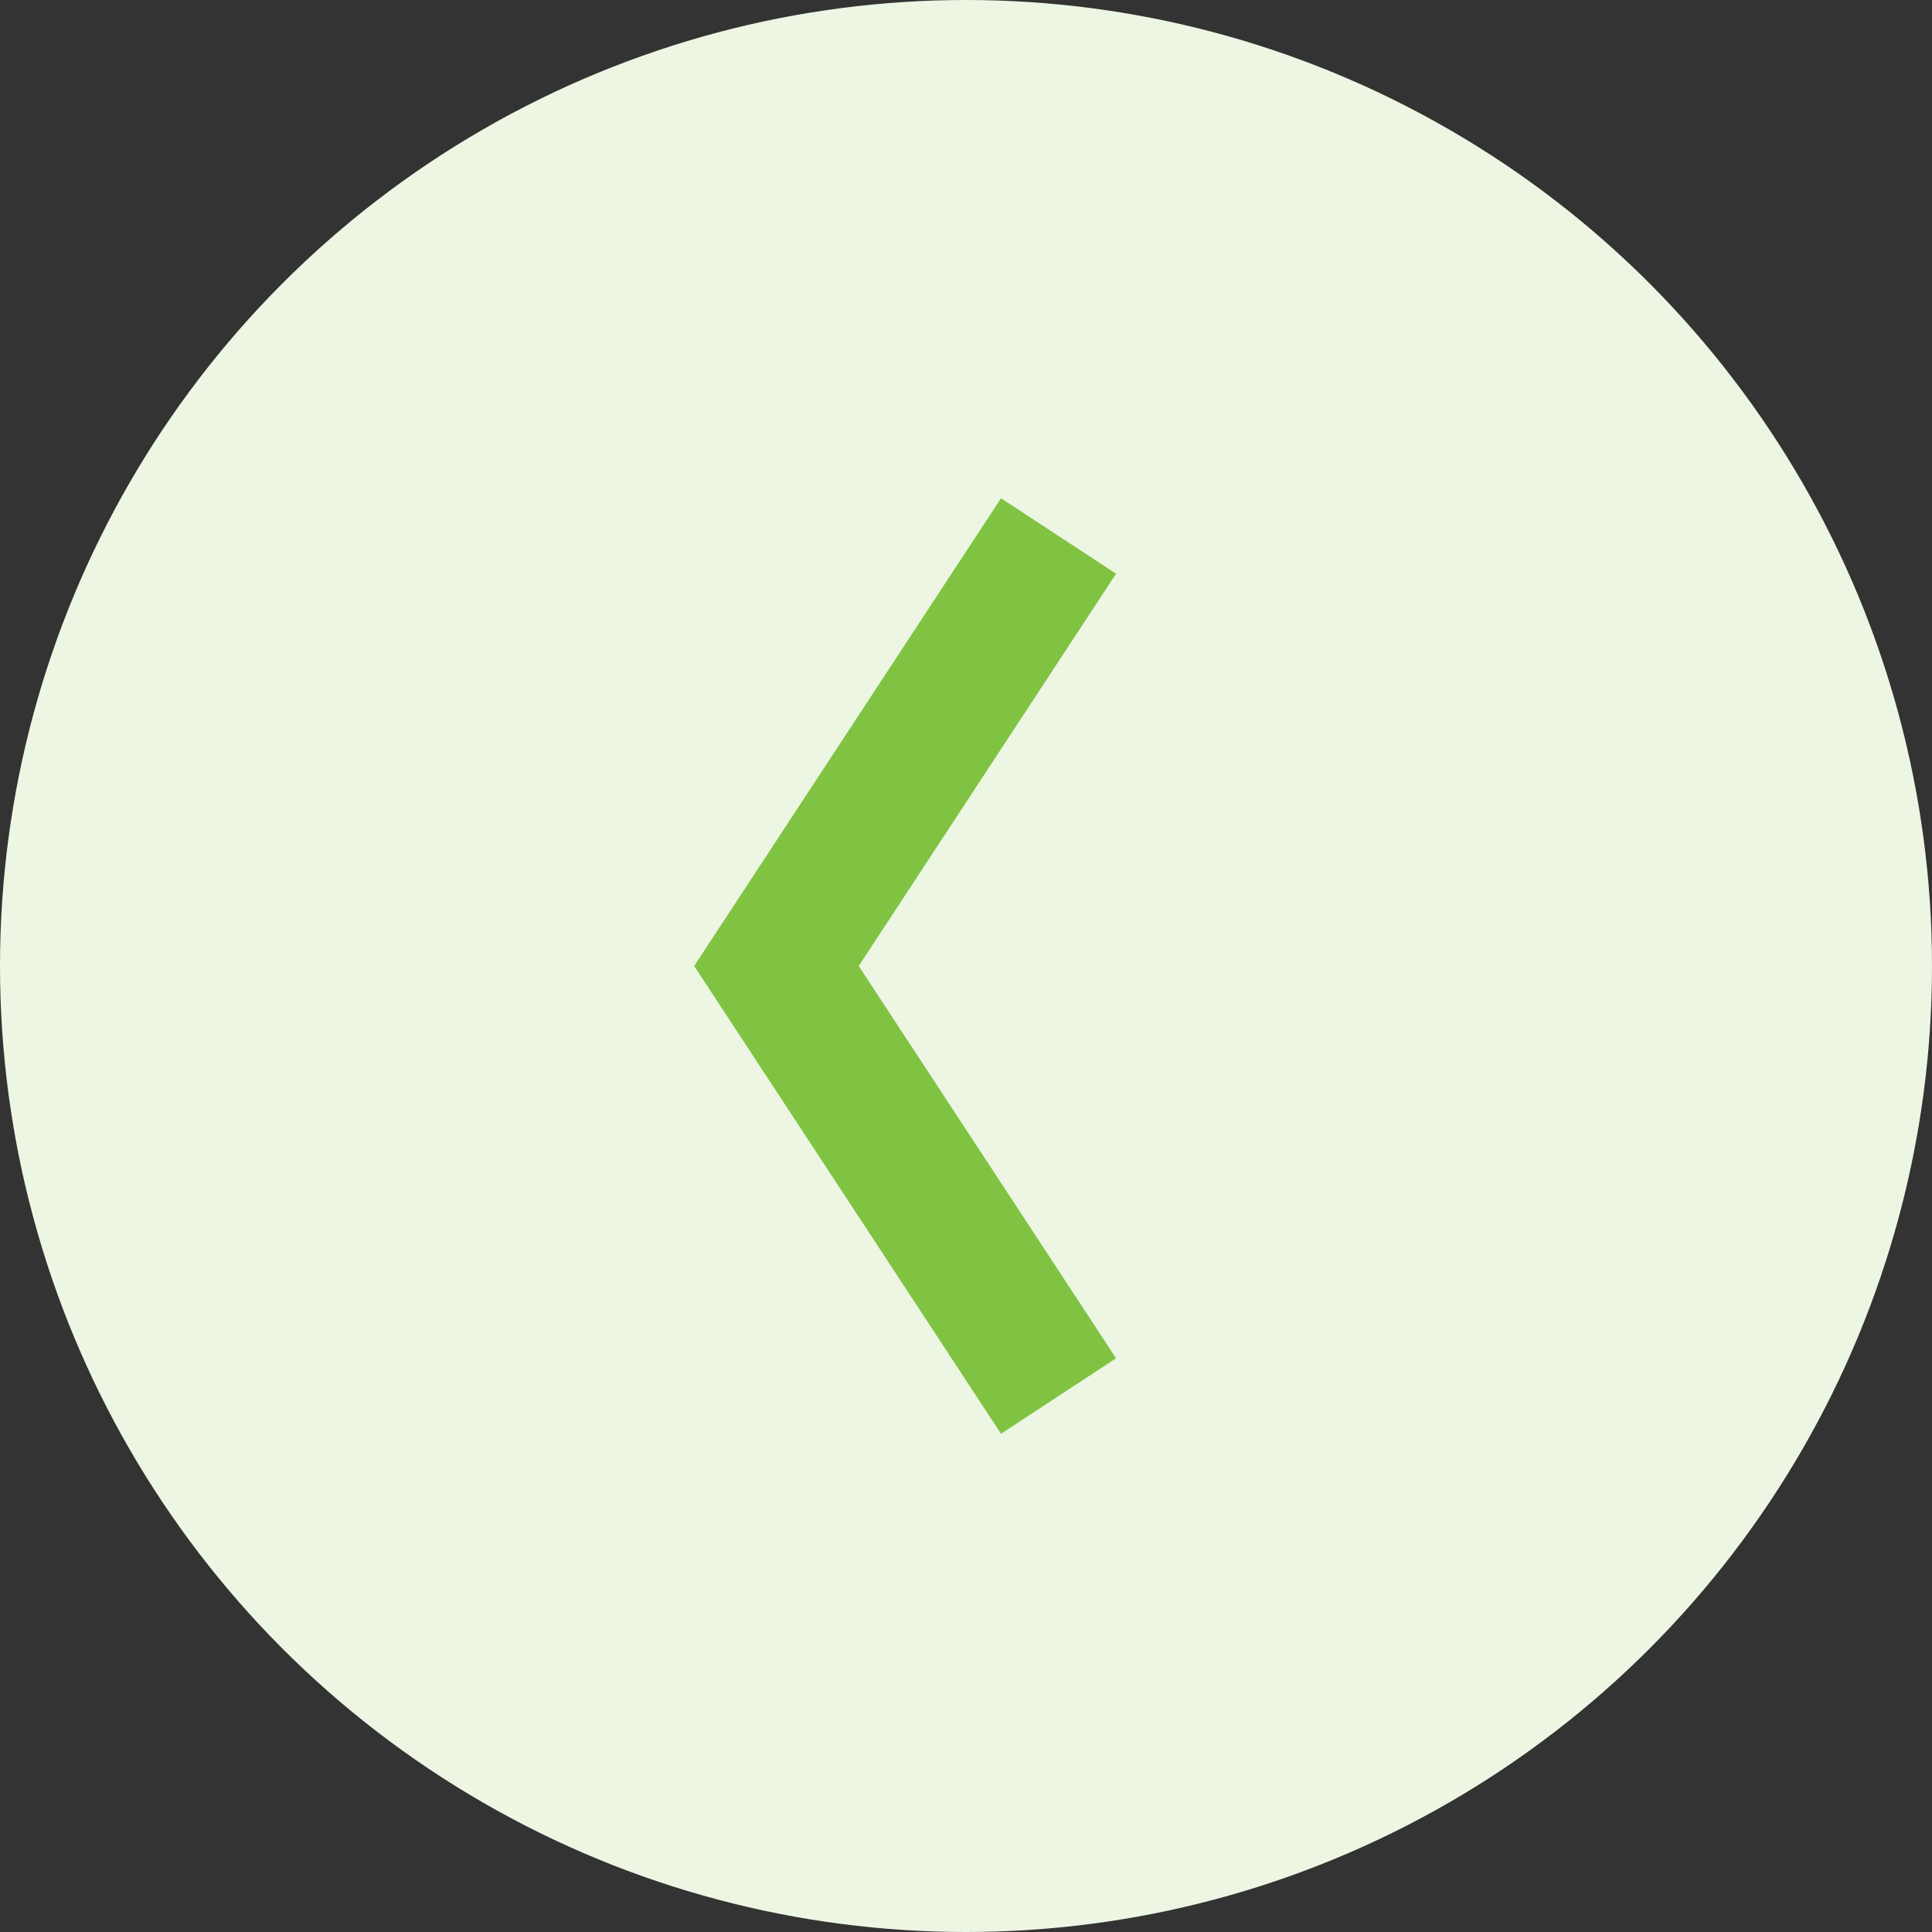
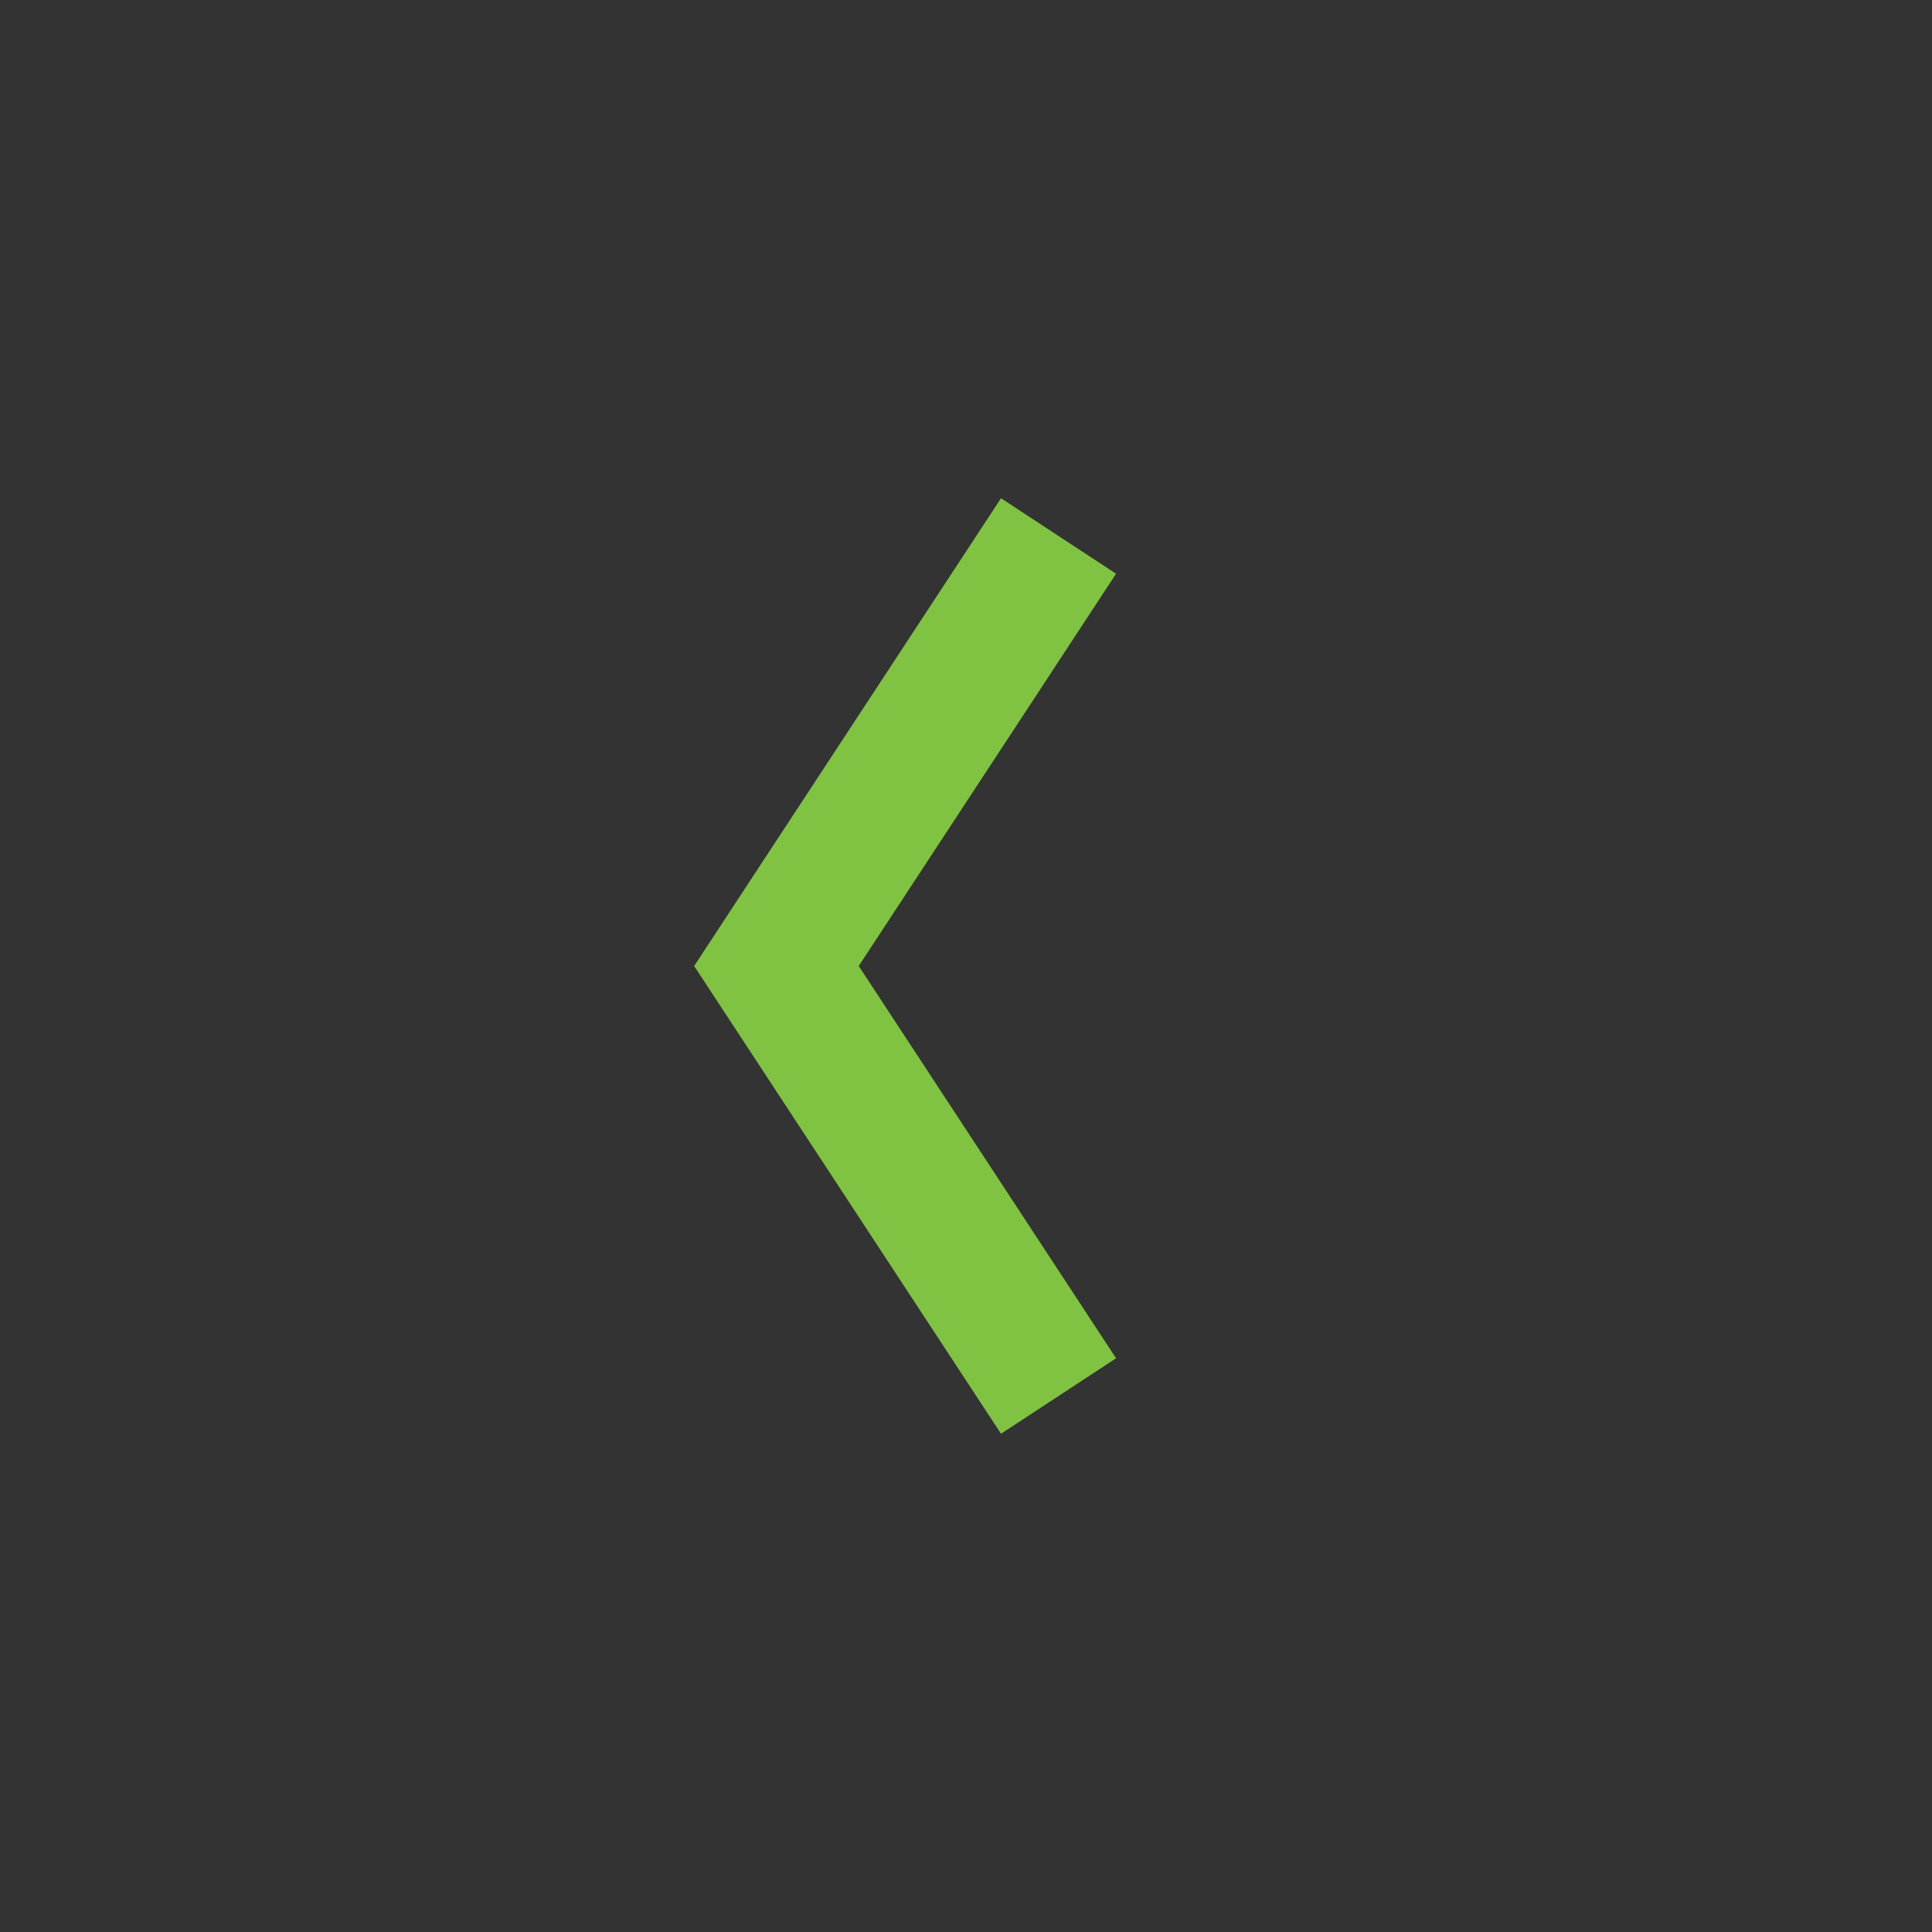
<svg xmlns="http://www.w3.org/2000/svg" viewBox="0 0 56.16 56.16">
  <rect x="0" y="0" width="56.16" height="56.16" fill="#333333" stroke="none" />
  <title>icon_arrow_left_circle_light</title>
  <g id="Layer_2" data-name="Layer 2">
    <g id="Layer_1-2" data-name="Layer 1">
      <g id="Layer_2-2" data-name="Layer 2">
        <g id="Layer_1-2-2" data-name="Layer 1-2">
-           <circle id="_Path_" data-name=" Path " cx="28.08" cy="28.08" r="28.08" style="fill:#ecf6e3;isolation:isolate" />
          <polyline id="_Path_2" data-name=" Path 2" points="30.77 40.58 22.57 28.08 30.77 15.58" style="fill:none;stroke:#80c342;stroke-miterlimit:10;stroke-width:4px" />
        </g>
      </g>
    </g>
  </g>
</svg>